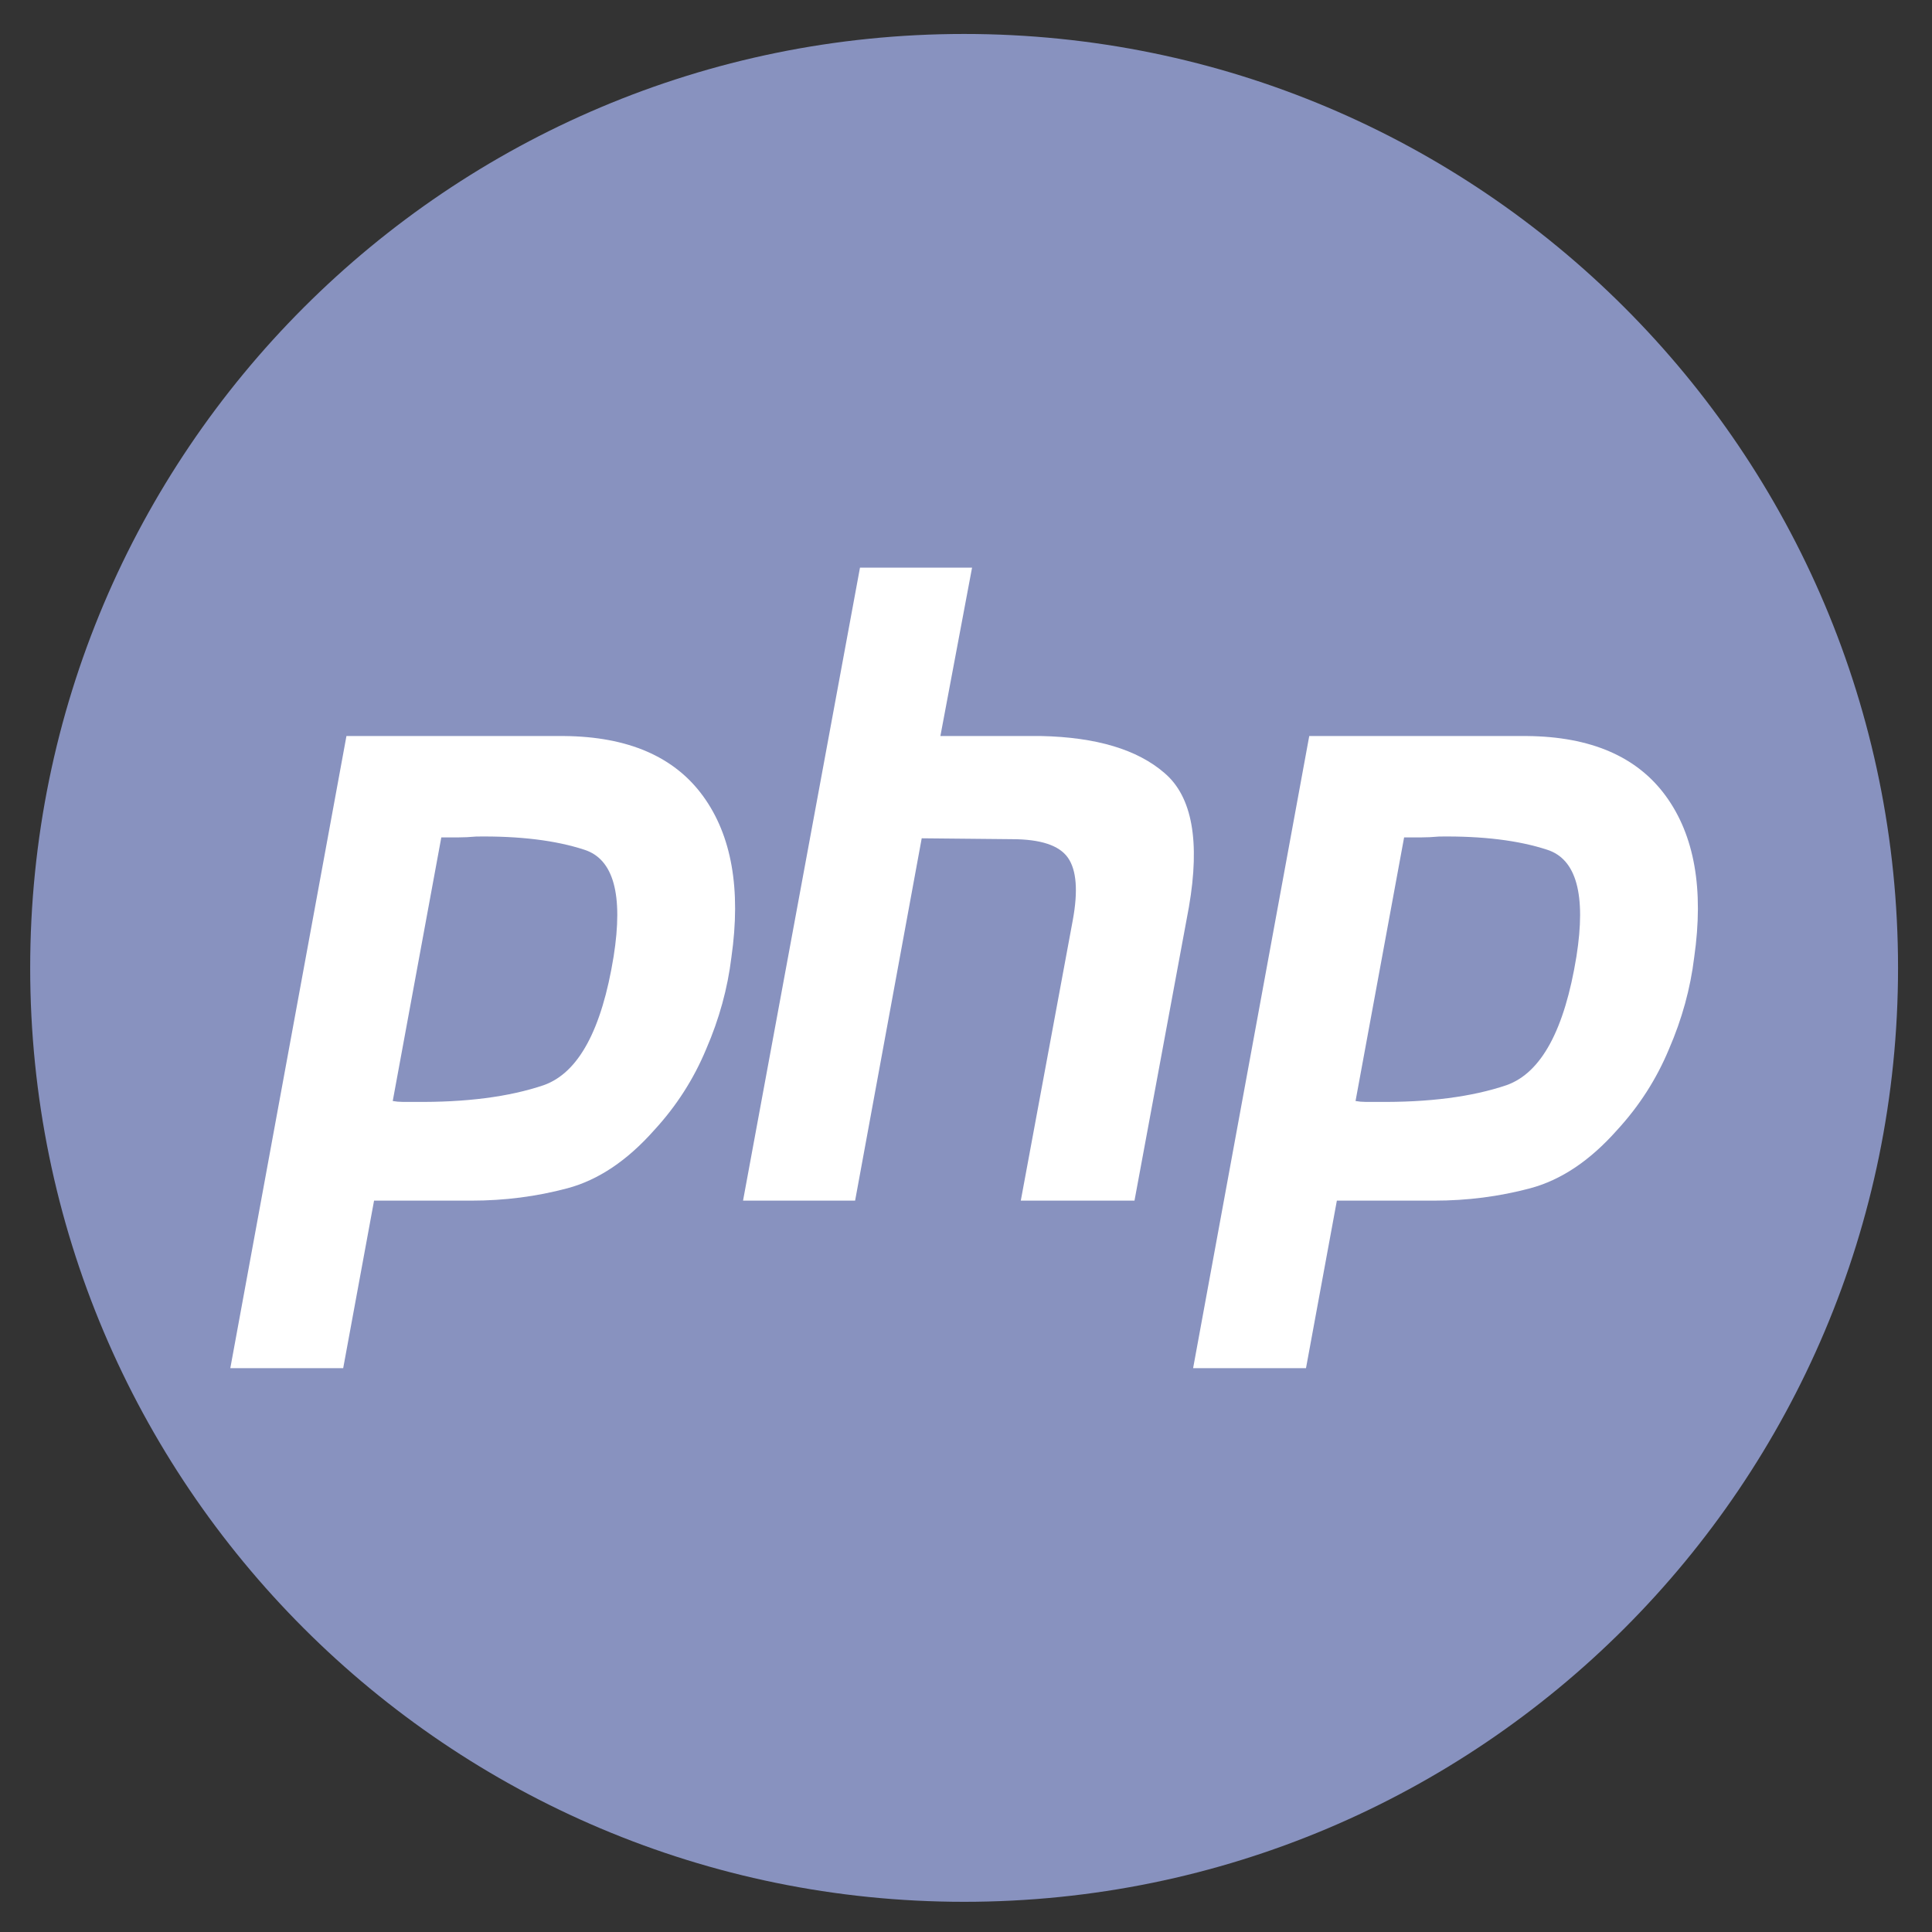
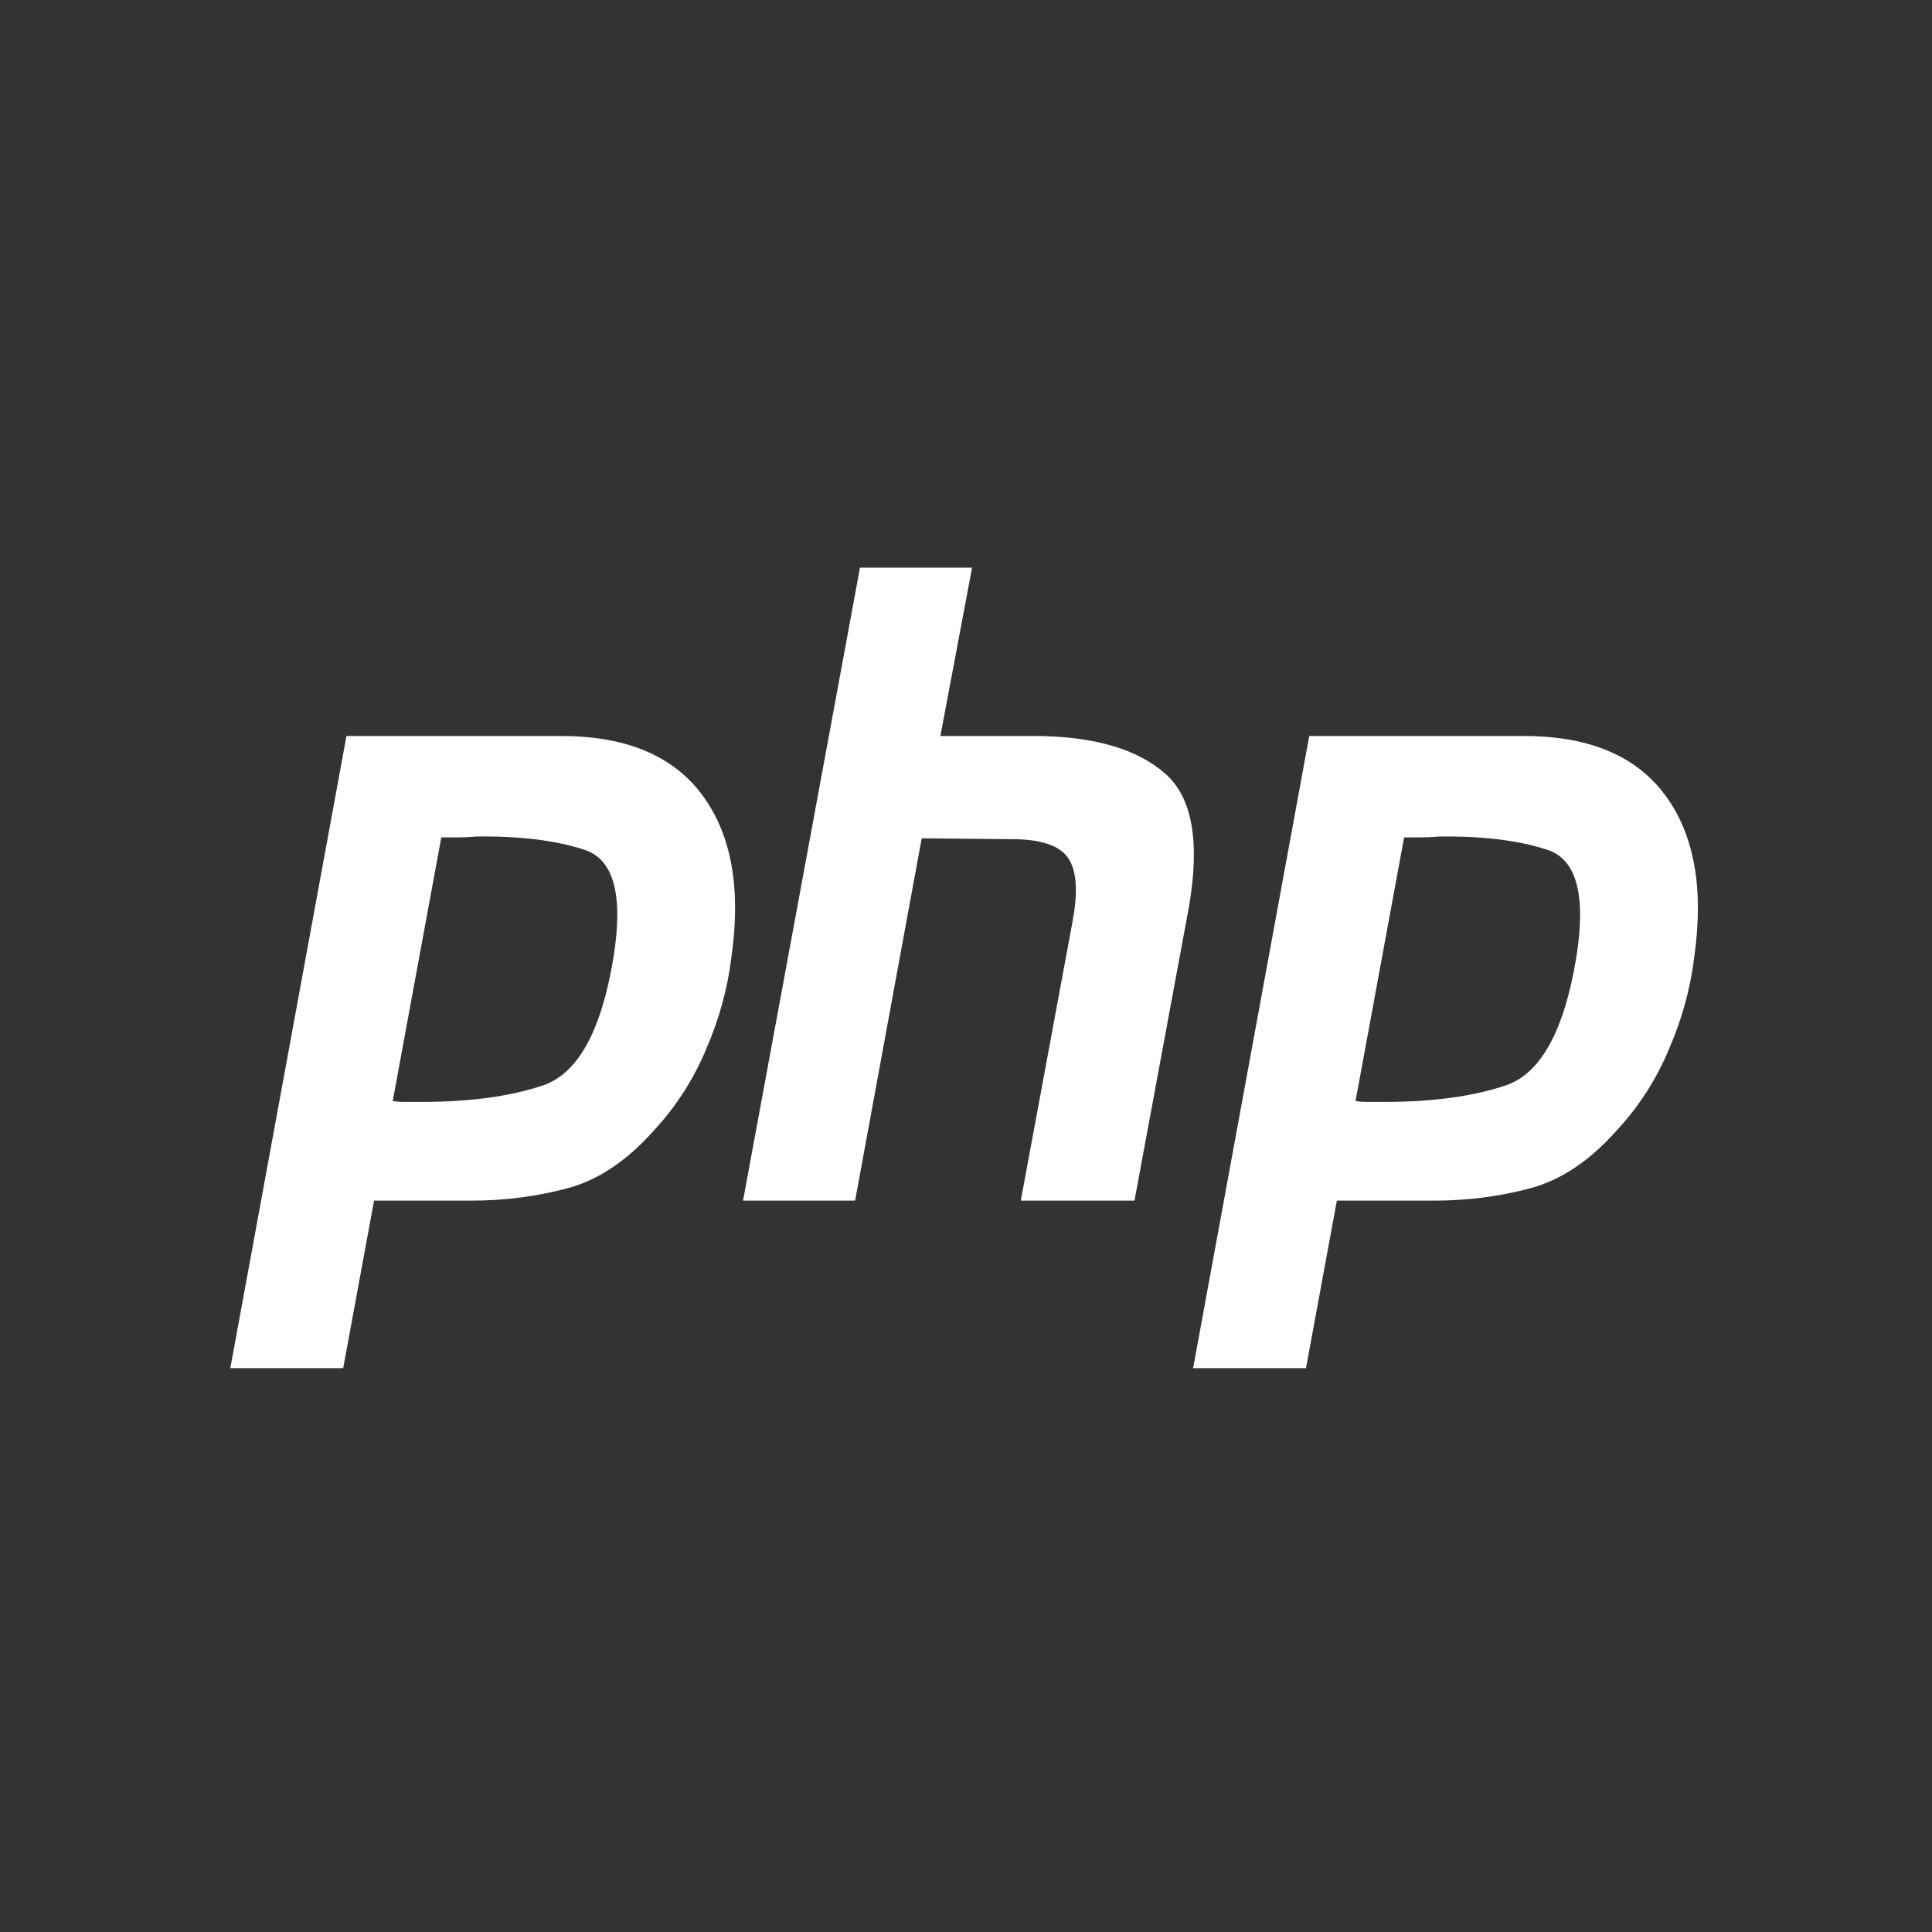
<svg xmlns="http://www.w3.org/2000/svg" width="512" height="512" viewBox="0 0 512 512" fill="none">
  <rect x="0" y="0" width="512" height="512" fill="#333333" stroke="none" />
-   <path d="M255.5 504C392.19 504 503 393.19 503 256.5C503 119.81 392.19 9 255.5 9C118.81 9 8 119.81 8 256.5C8 393.19 118.81 504 255.5 504Z" fill="#8892BF" />
  <path d="M227.906 150.43H257.606L249.213 195.054H275.9C290.536 195.367 301.439 198.637 308.614 204.867C315.932 211.095 318.085 222.937 315.072 240.38L300.652 318.18H270.521L284.294 243.884C285.728 236.095 285.298 230.567 283.003 227.296C280.709 224.026 275.759 222.39 268.153 222.39L244.263 222.157L226.614 318.18H196.914L227.906 150.43Z" fill="white" />
  <path fill-rule="evenodd" clip-rule="evenodd" d="M91.812 195.055H149.492C166.421 195.208 178.69 200.507 186.295 210.941C193.9 221.376 196.411 235.627 193.828 253.696C192.825 261.954 190.6 270.051 187.156 277.995C183.855 285.938 179.266 293.102 173.382 299.489C166.207 307.588 158.531 312.727 150.353 314.91C142.174 317.092 133.708 318.181 124.956 318.181H99.13L90.951 362.572H61.035L91.812 195.055ZM104.08 291.779L116.95 221.923H121.298C122.877 221.923 124.526 221.843 126.248 221.689C137.728 221.534 147.267 222.702 154.873 225.193C162.62 227.684 165.203 237.108 162.62 253.463C159.466 272.934 153.293 284.303 144.111 287.574C134.93 290.69 123.45 292.168 109.676 292.013H106.662C105.802 292.013 104.941 291.933 104.08 291.779Z" fill="white" />
  <path fill-rule="evenodd" clip-rule="evenodd" d="M404.644 195.055H346.964L316.188 362.572H346.103L354.283 318.181H380.11C388.861 318.181 397.327 317.092 405.505 314.91C413.685 312.727 421.359 307.588 428.535 299.489C434.418 293.102 439.008 285.938 442.308 277.995C445.752 270.051 447.978 261.954 448.98 253.696C451.563 235.627 449.054 221.376 441.447 210.941C433.842 200.507 421.575 195.208 404.644 195.055ZM372.103 221.923L359.233 291.779C360.094 291.933 360.955 292.013 361.816 292.013H364.828C378.603 292.168 390.082 290.69 399.264 287.574C408.445 284.303 414.618 272.934 417.774 253.463C420.357 237.108 417.774 227.684 410.025 225.193C402.42 222.702 392.881 221.534 381.4 221.689C379.678 221.843 378.031 221.923 376.45 221.923H372.103Z" fill="white" />
</svg>